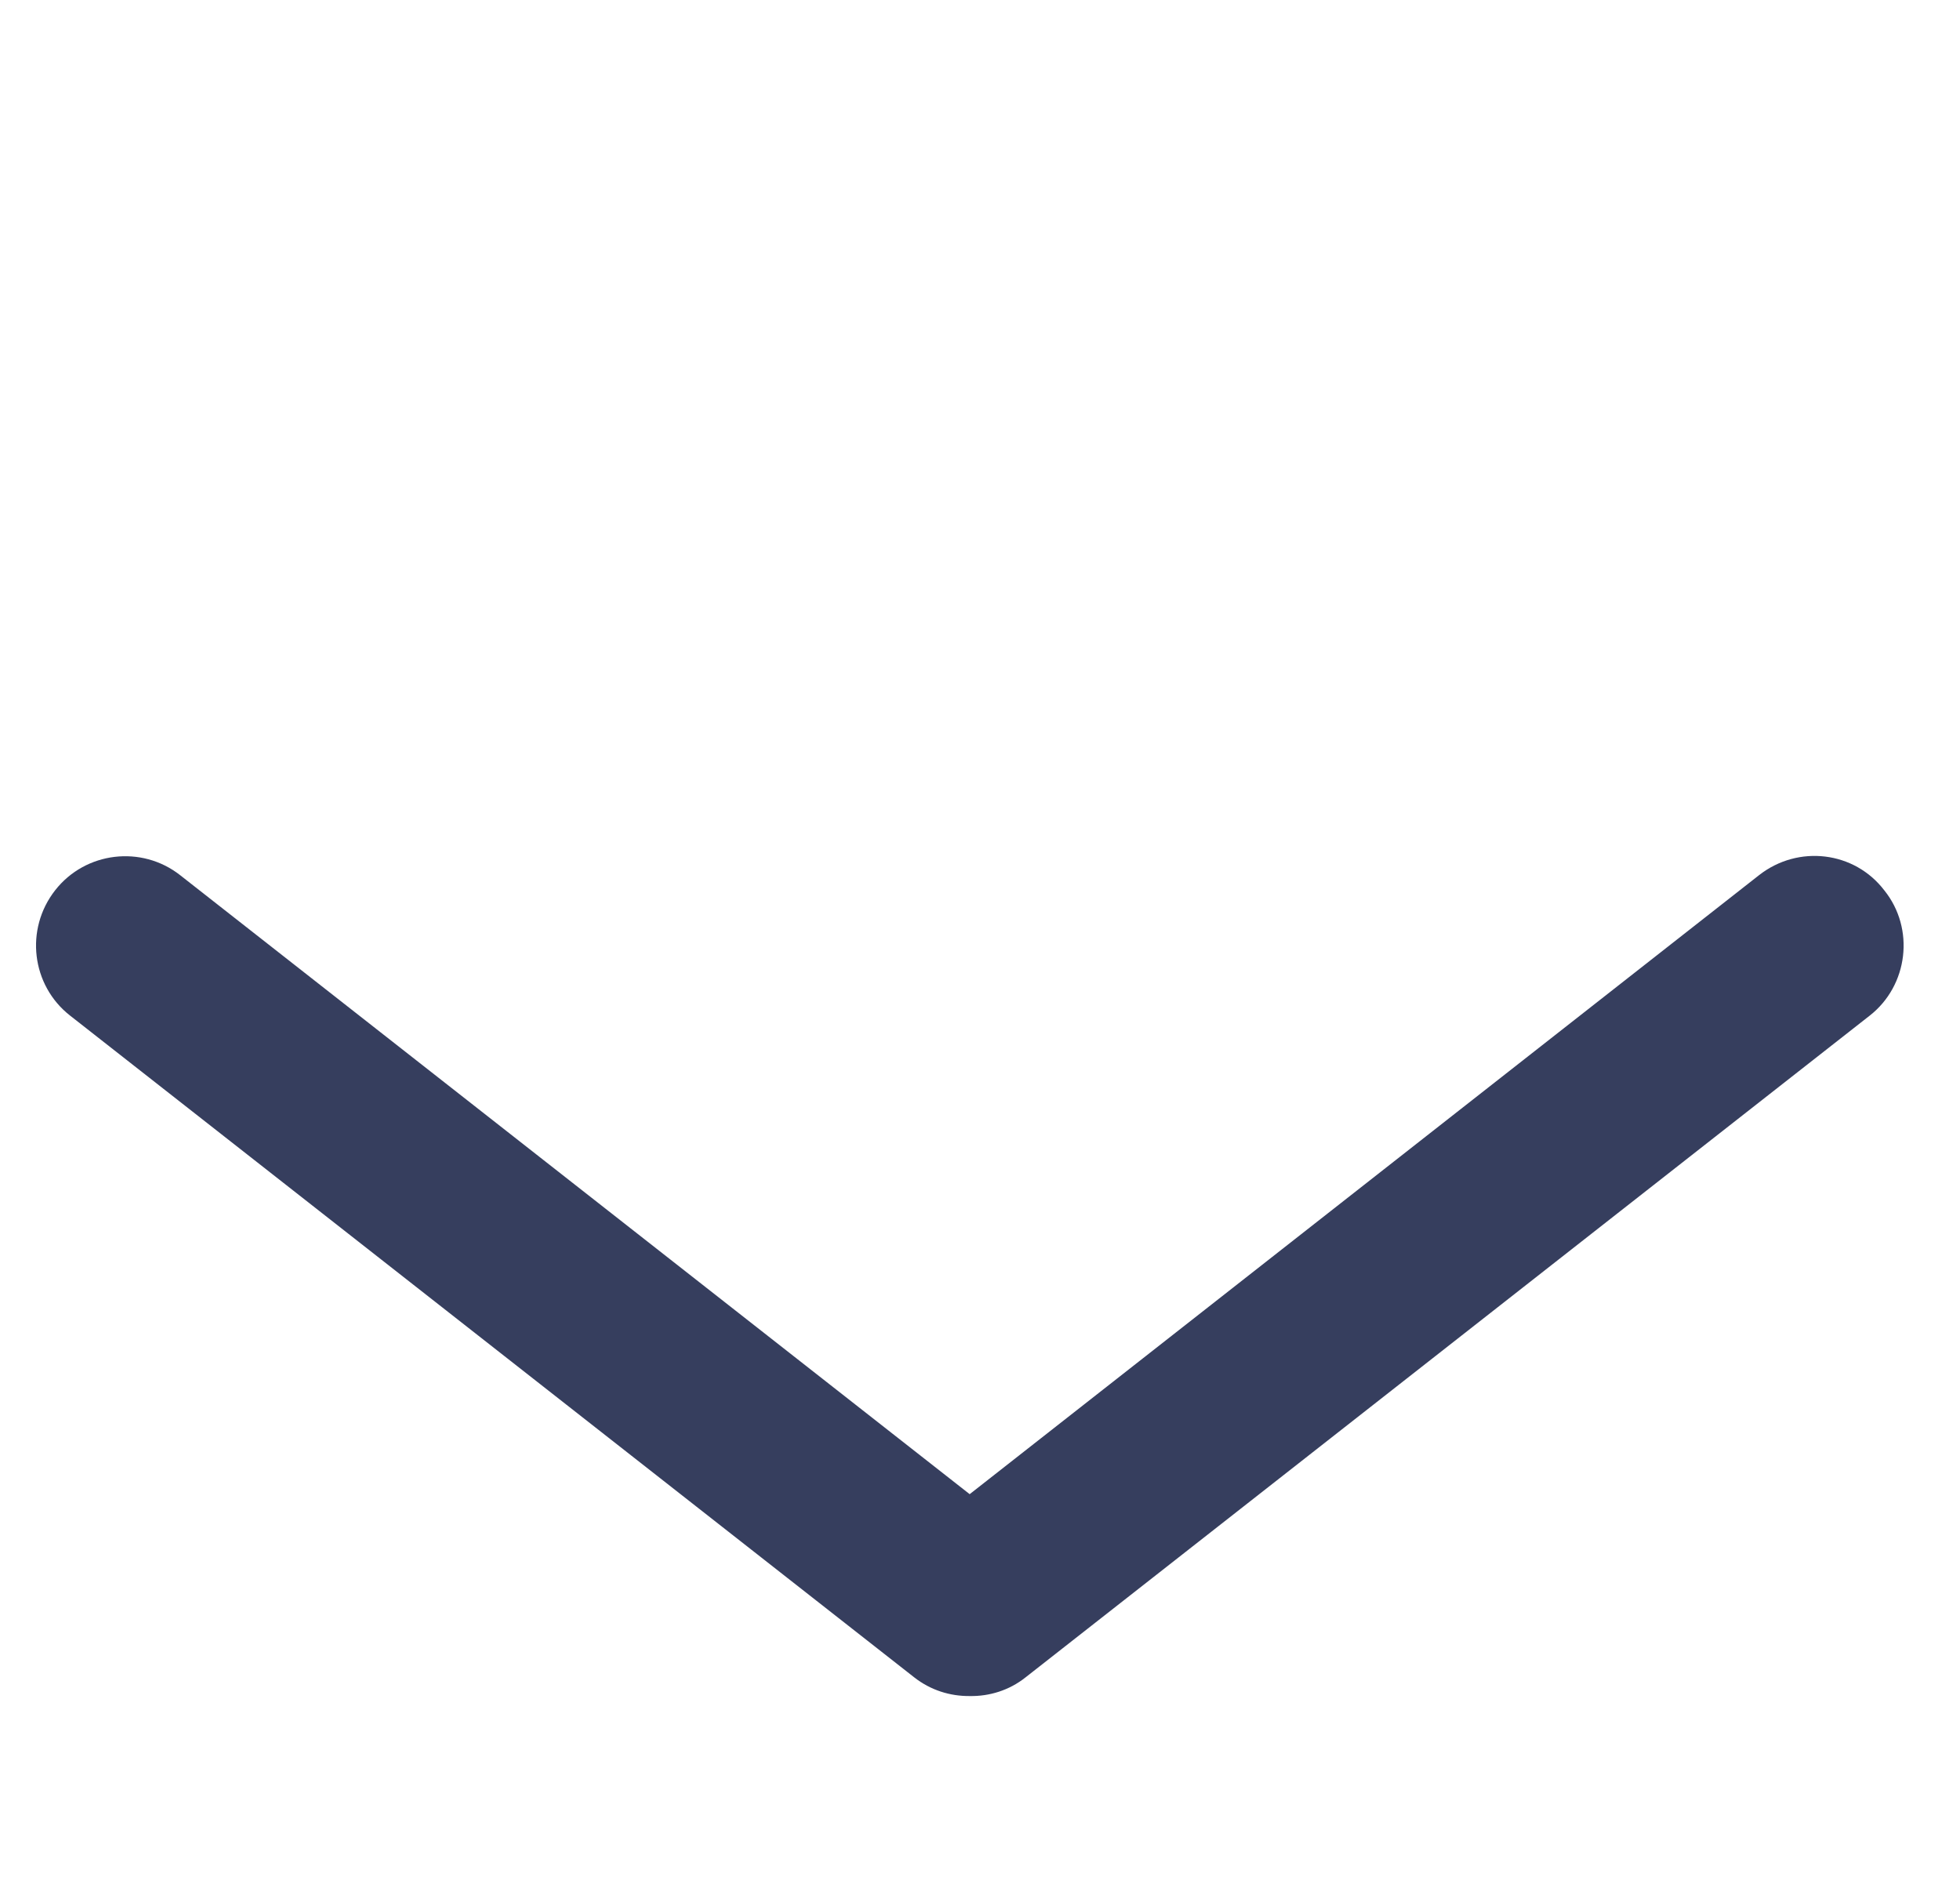
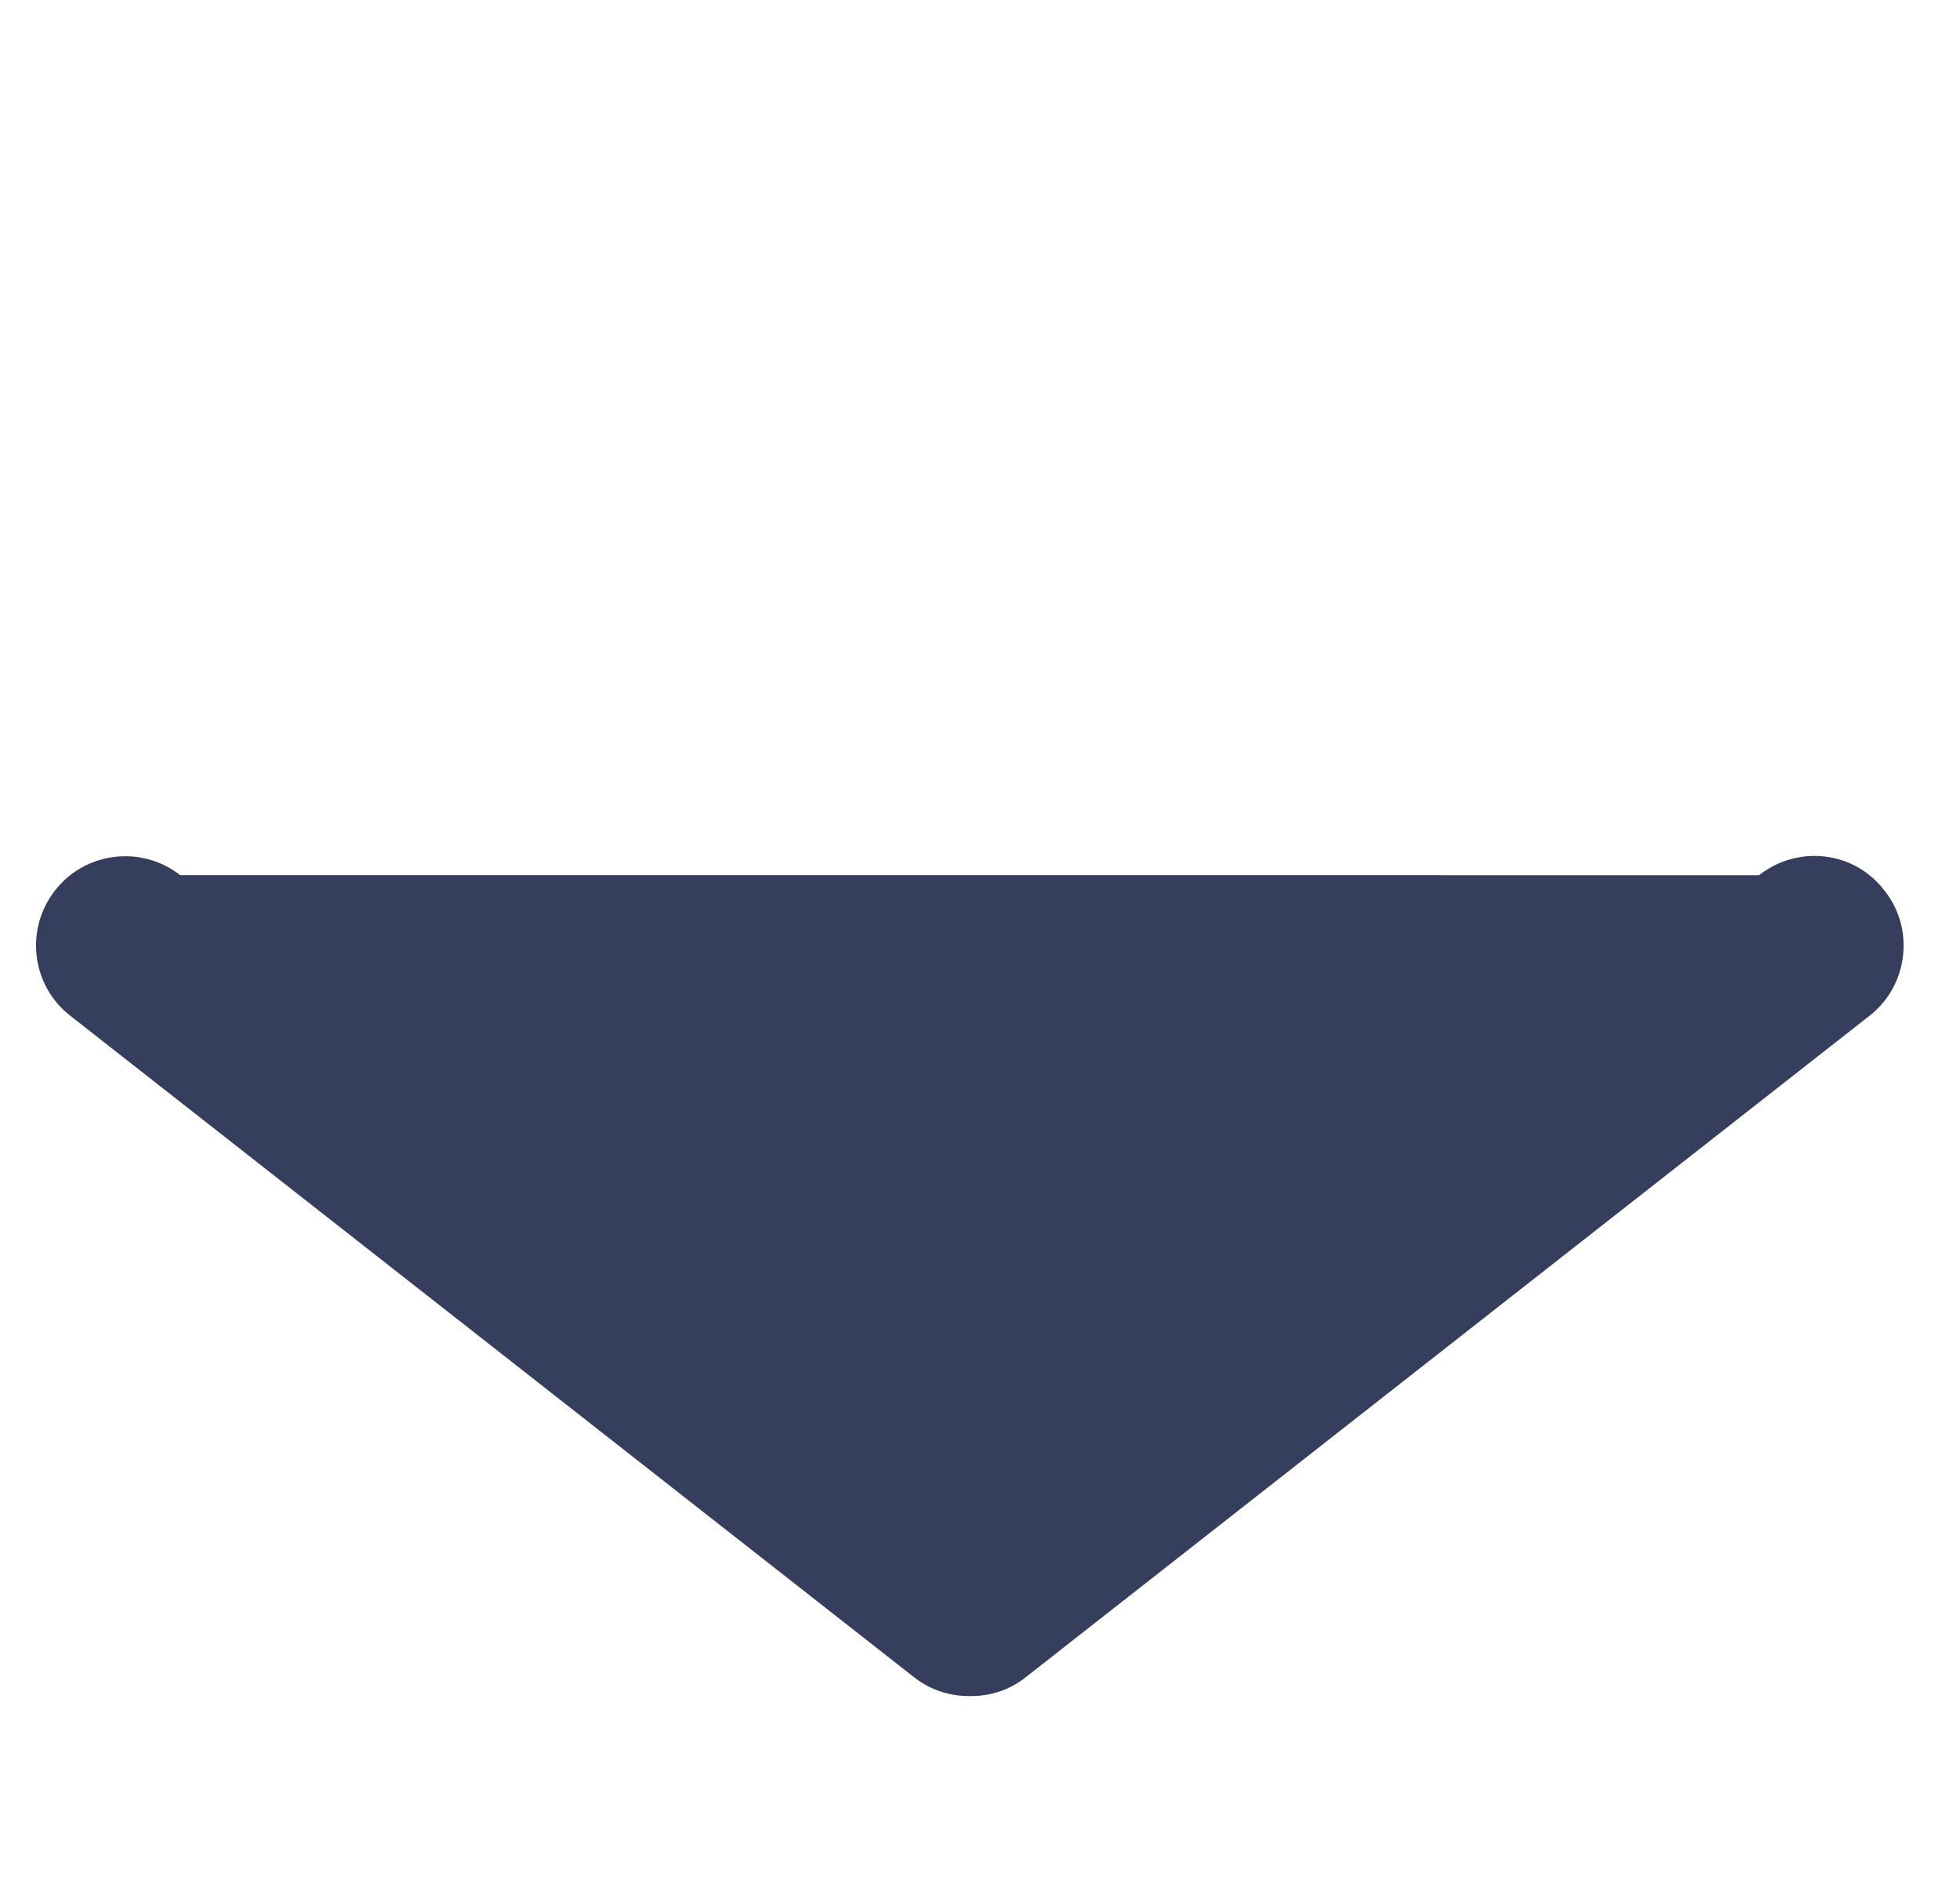
<svg xmlns="http://www.w3.org/2000/svg" width="30" height="29" viewBox="0 0 30 29" fill="none">
-   <path fill-rule="evenodd" clip-rule="evenodd" d="M14.845 25.959C14.541 25.962 14.243 25.869 13.992 25.672L1.071 15.543C0.482 15.081 0.376 14.223 0.845 13.625C1.308 13.035 2.166 12.932 2.756 13.394L14.842 22.869L26.924 13.395C27.524 12.925 28.384 13.028 28.842 13.628C29.312 14.213 29.209 15.085 28.615 15.547L15.696 25.674C15.447 25.872 15.143 25.964 14.845 25.959Z" fill="#363E5E" />
+   <path fill-rule="evenodd" clip-rule="evenodd" d="M14.845 25.959C14.541 25.962 14.243 25.869 13.992 25.672L1.071 15.543C0.482 15.081 0.376 14.223 0.845 13.625C1.308 13.035 2.166 12.932 2.756 13.394L26.924 13.395C27.524 12.925 28.384 13.028 28.842 13.628C29.312 14.213 29.209 15.085 28.615 15.547L15.696 25.674C15.447 25.872 15.143 25.964 14.845 25.959Z" fill="#363E5E" />
</svg>